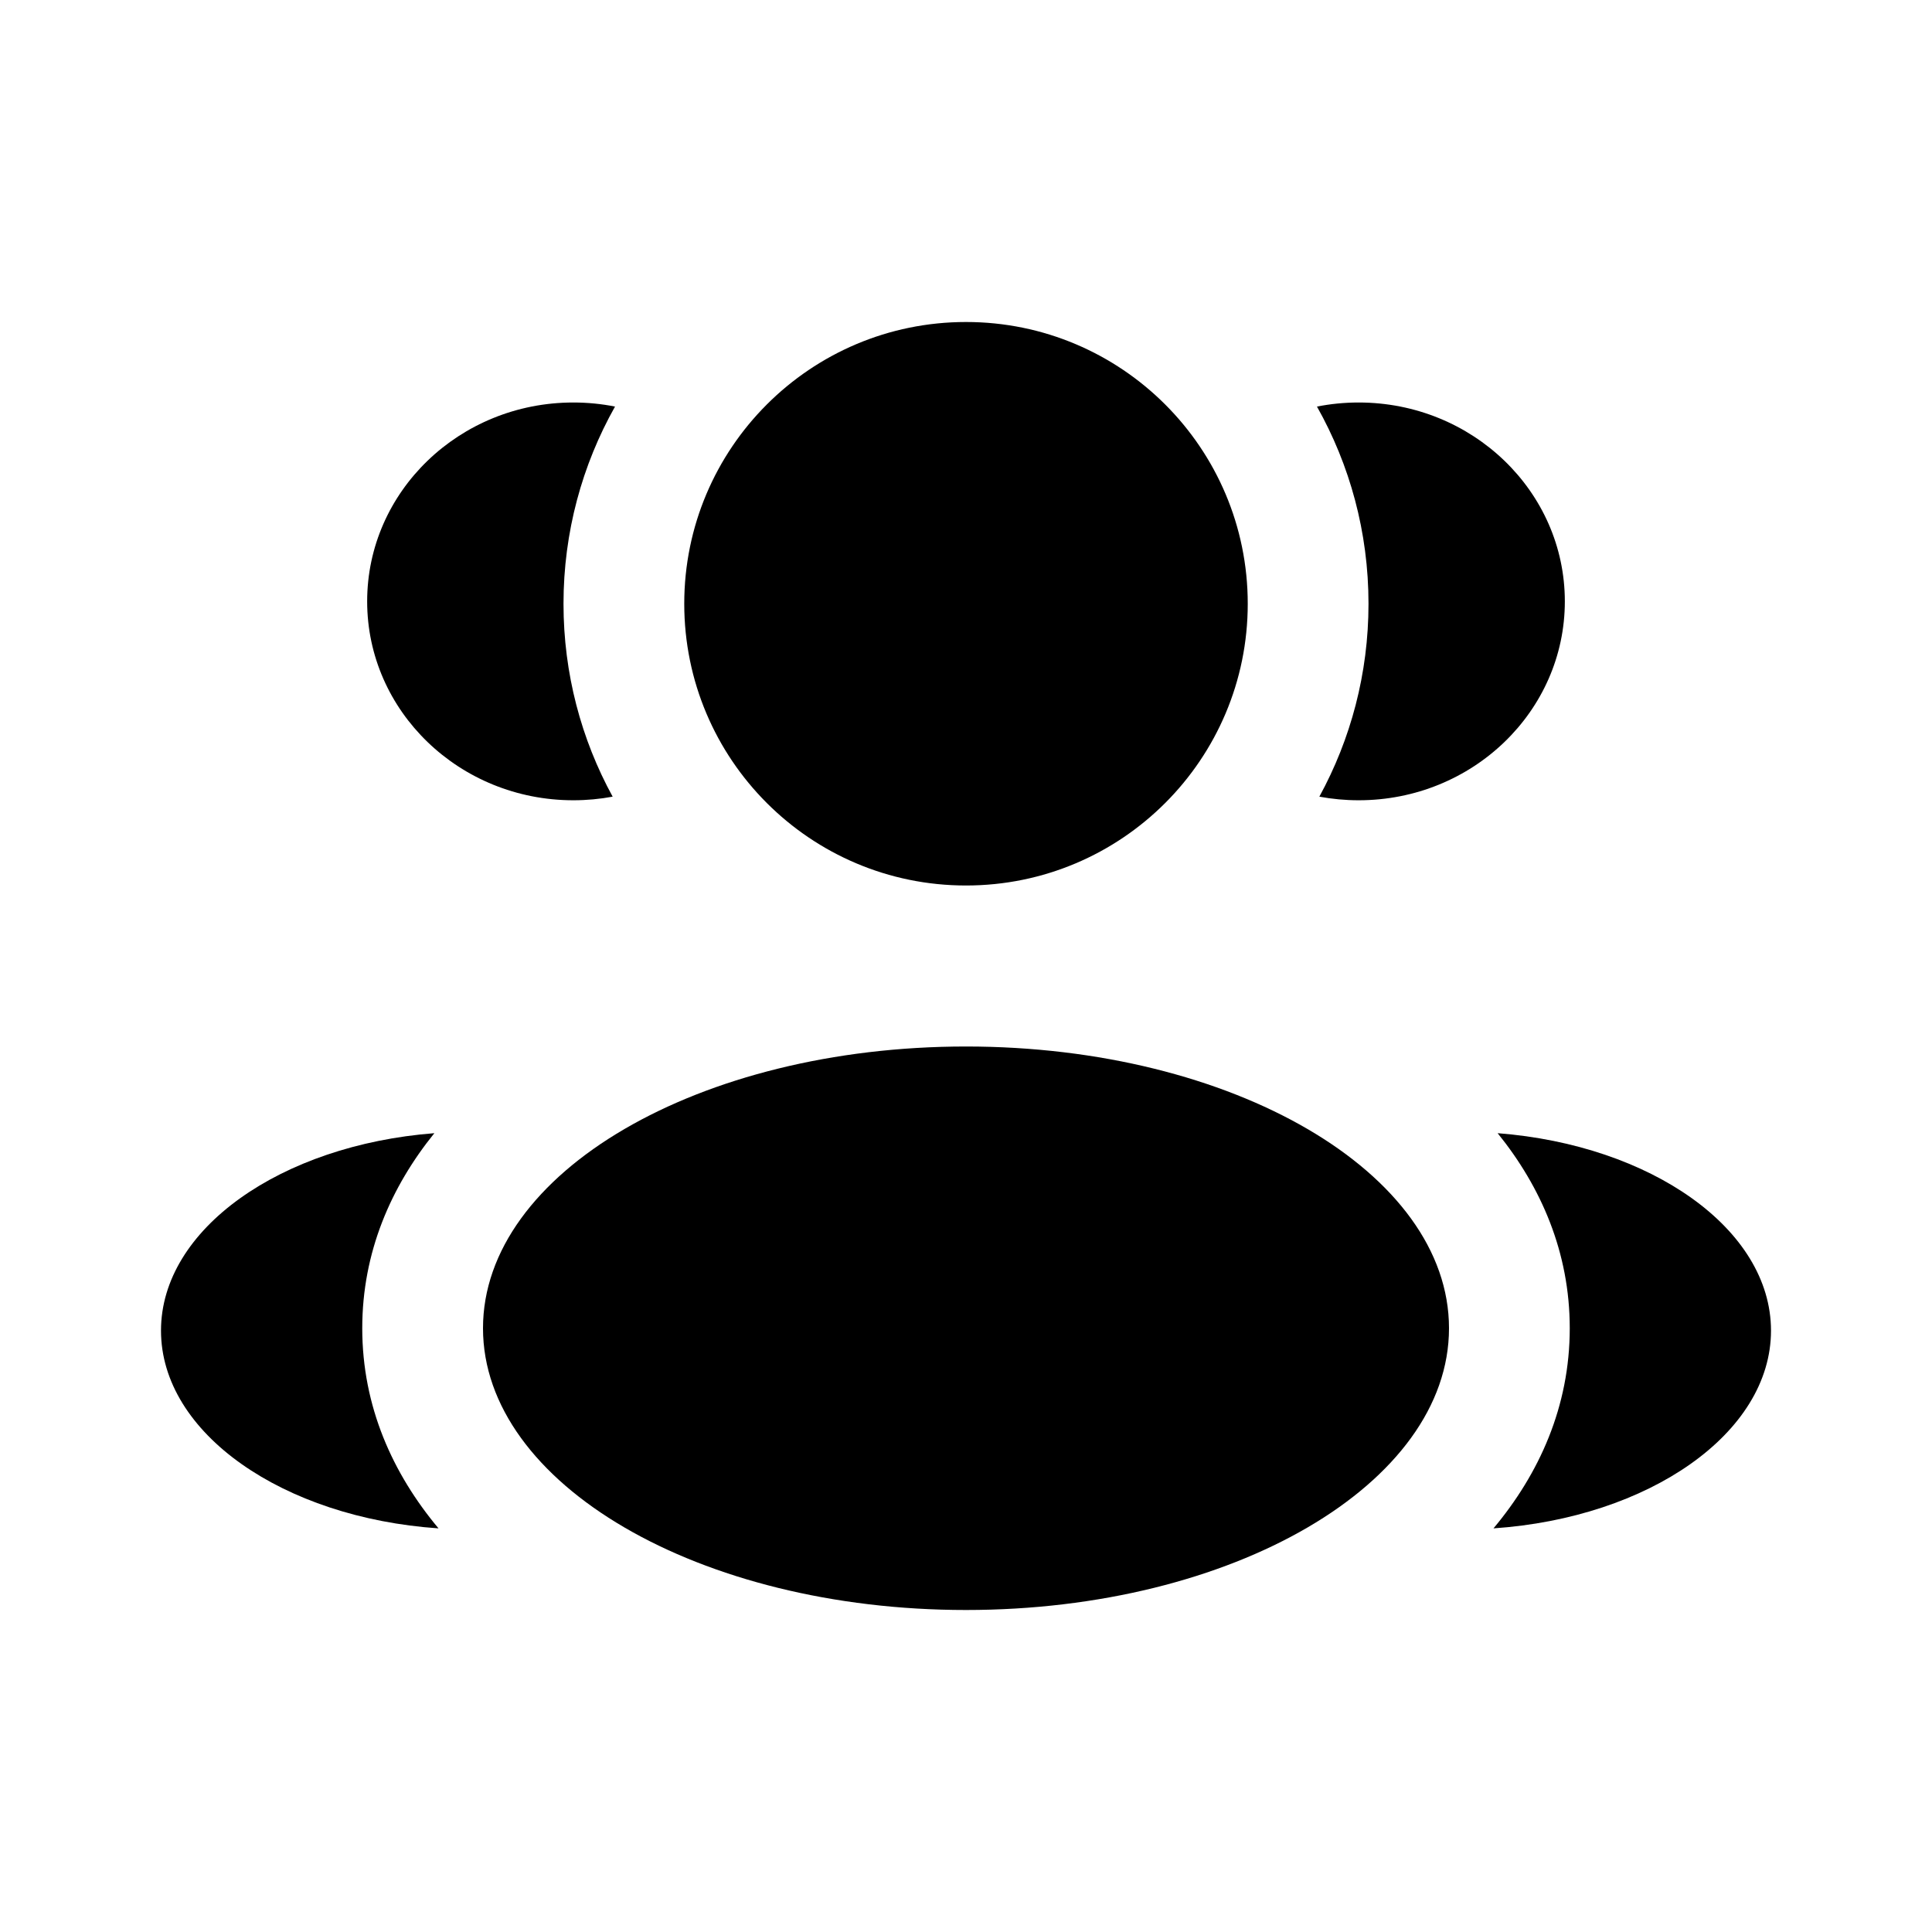
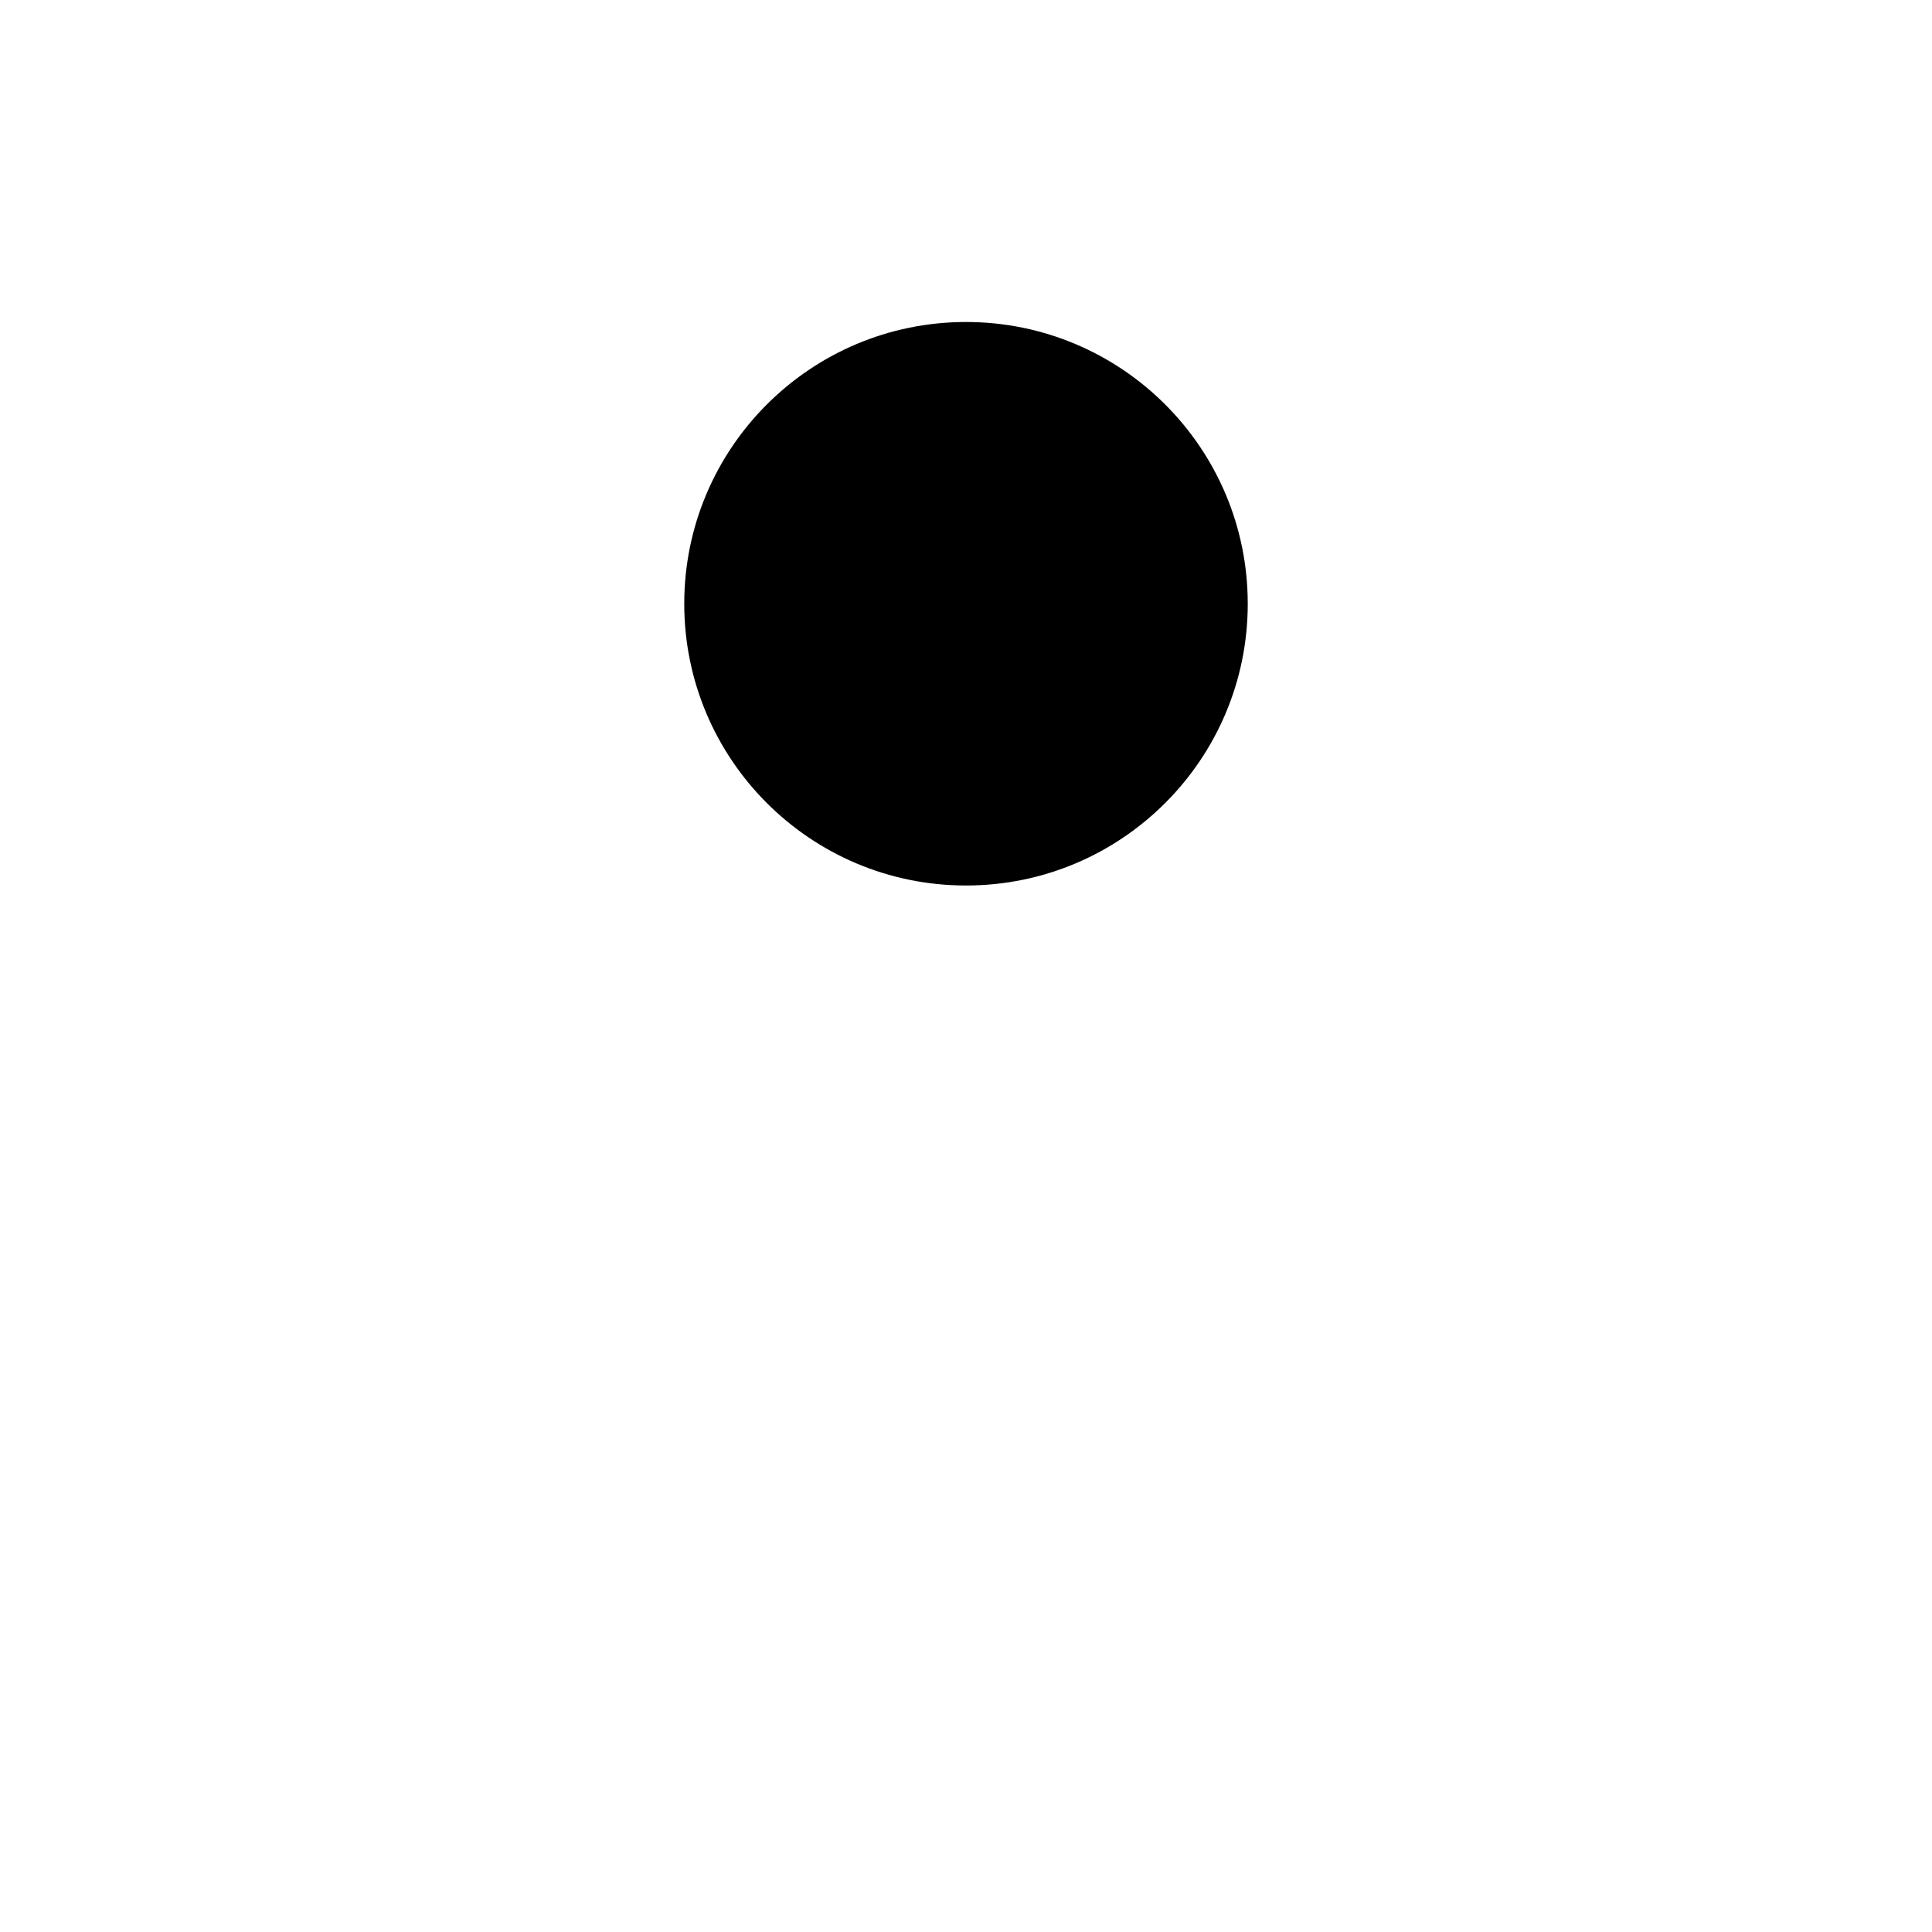
<svg xmlns="http://www.w3.org/2000/svg" width="120" height="120" viewBox="0 0 120 120" fill="none">
  <path d="M77.5 37.5C77.5 47.165 69.665 55 60 55C50.335 55 42.5 47.165 42.5 37.5C42.5 27.835 50.335 20 60 20C69.665 20 77.5 27.835 77.5 37.5Z" fill="black" />
-   <path d="M90 82.5C90 92.165 76.569 100 60 100C43.431 100 30 92.165 30 82.5C30 72.835 43.431 65 60 65C76.569 65 90 72.835 90 82.5Z" fill="black" />
-   <path d="M35.61 25C36.498 25 37.364 25.087 38.2 25.253C36.163 28.872 35 33.05 35 37.5C35 41.841 36.106 45.924 38.053 49.482C37.262 49.629 36.446 49.706 35.61 49.706C28.538 49.706 22.805 44.176 22.805 37.353C22.805 30.531 28.538 25 35.61 25Z" fill="black" />
-   <path d="M27.237 94.93C24.397 91.535 22.5 87.37 22.5 82.5C22.5 77.779 24.283 73.72 26.979 70.384C17.456 71.122 10 76.331 10 82.647C10 89.022 17.587 94.269 27.237 94.93Z" fill="black" />
-   <path d="M85 37.5C85 41.841 83.893 45.924 81.947 49.482C82.737 49.629 83.554 49.706 84.389 49.706C91.461 49.706 97.195 44.176 97.195 37.353C97.195 30.531 91.461 25 84.389 25C83.502 25 82.636 25.087 81.799 25.253C83.837 28.872 85 33.05 85 37.5Z" fill="black" />
-   <path d="M92.763 94.93C102.413 94.269 110 89.022 110 82.647C110 76.331 102.544 71.122 93.021 70.384C95.717 73.72 97.5 77.779 97.5 82.5C97.5 87.37 95.603 91.535 92.763 94.93Z" fill="black" />
</svg>